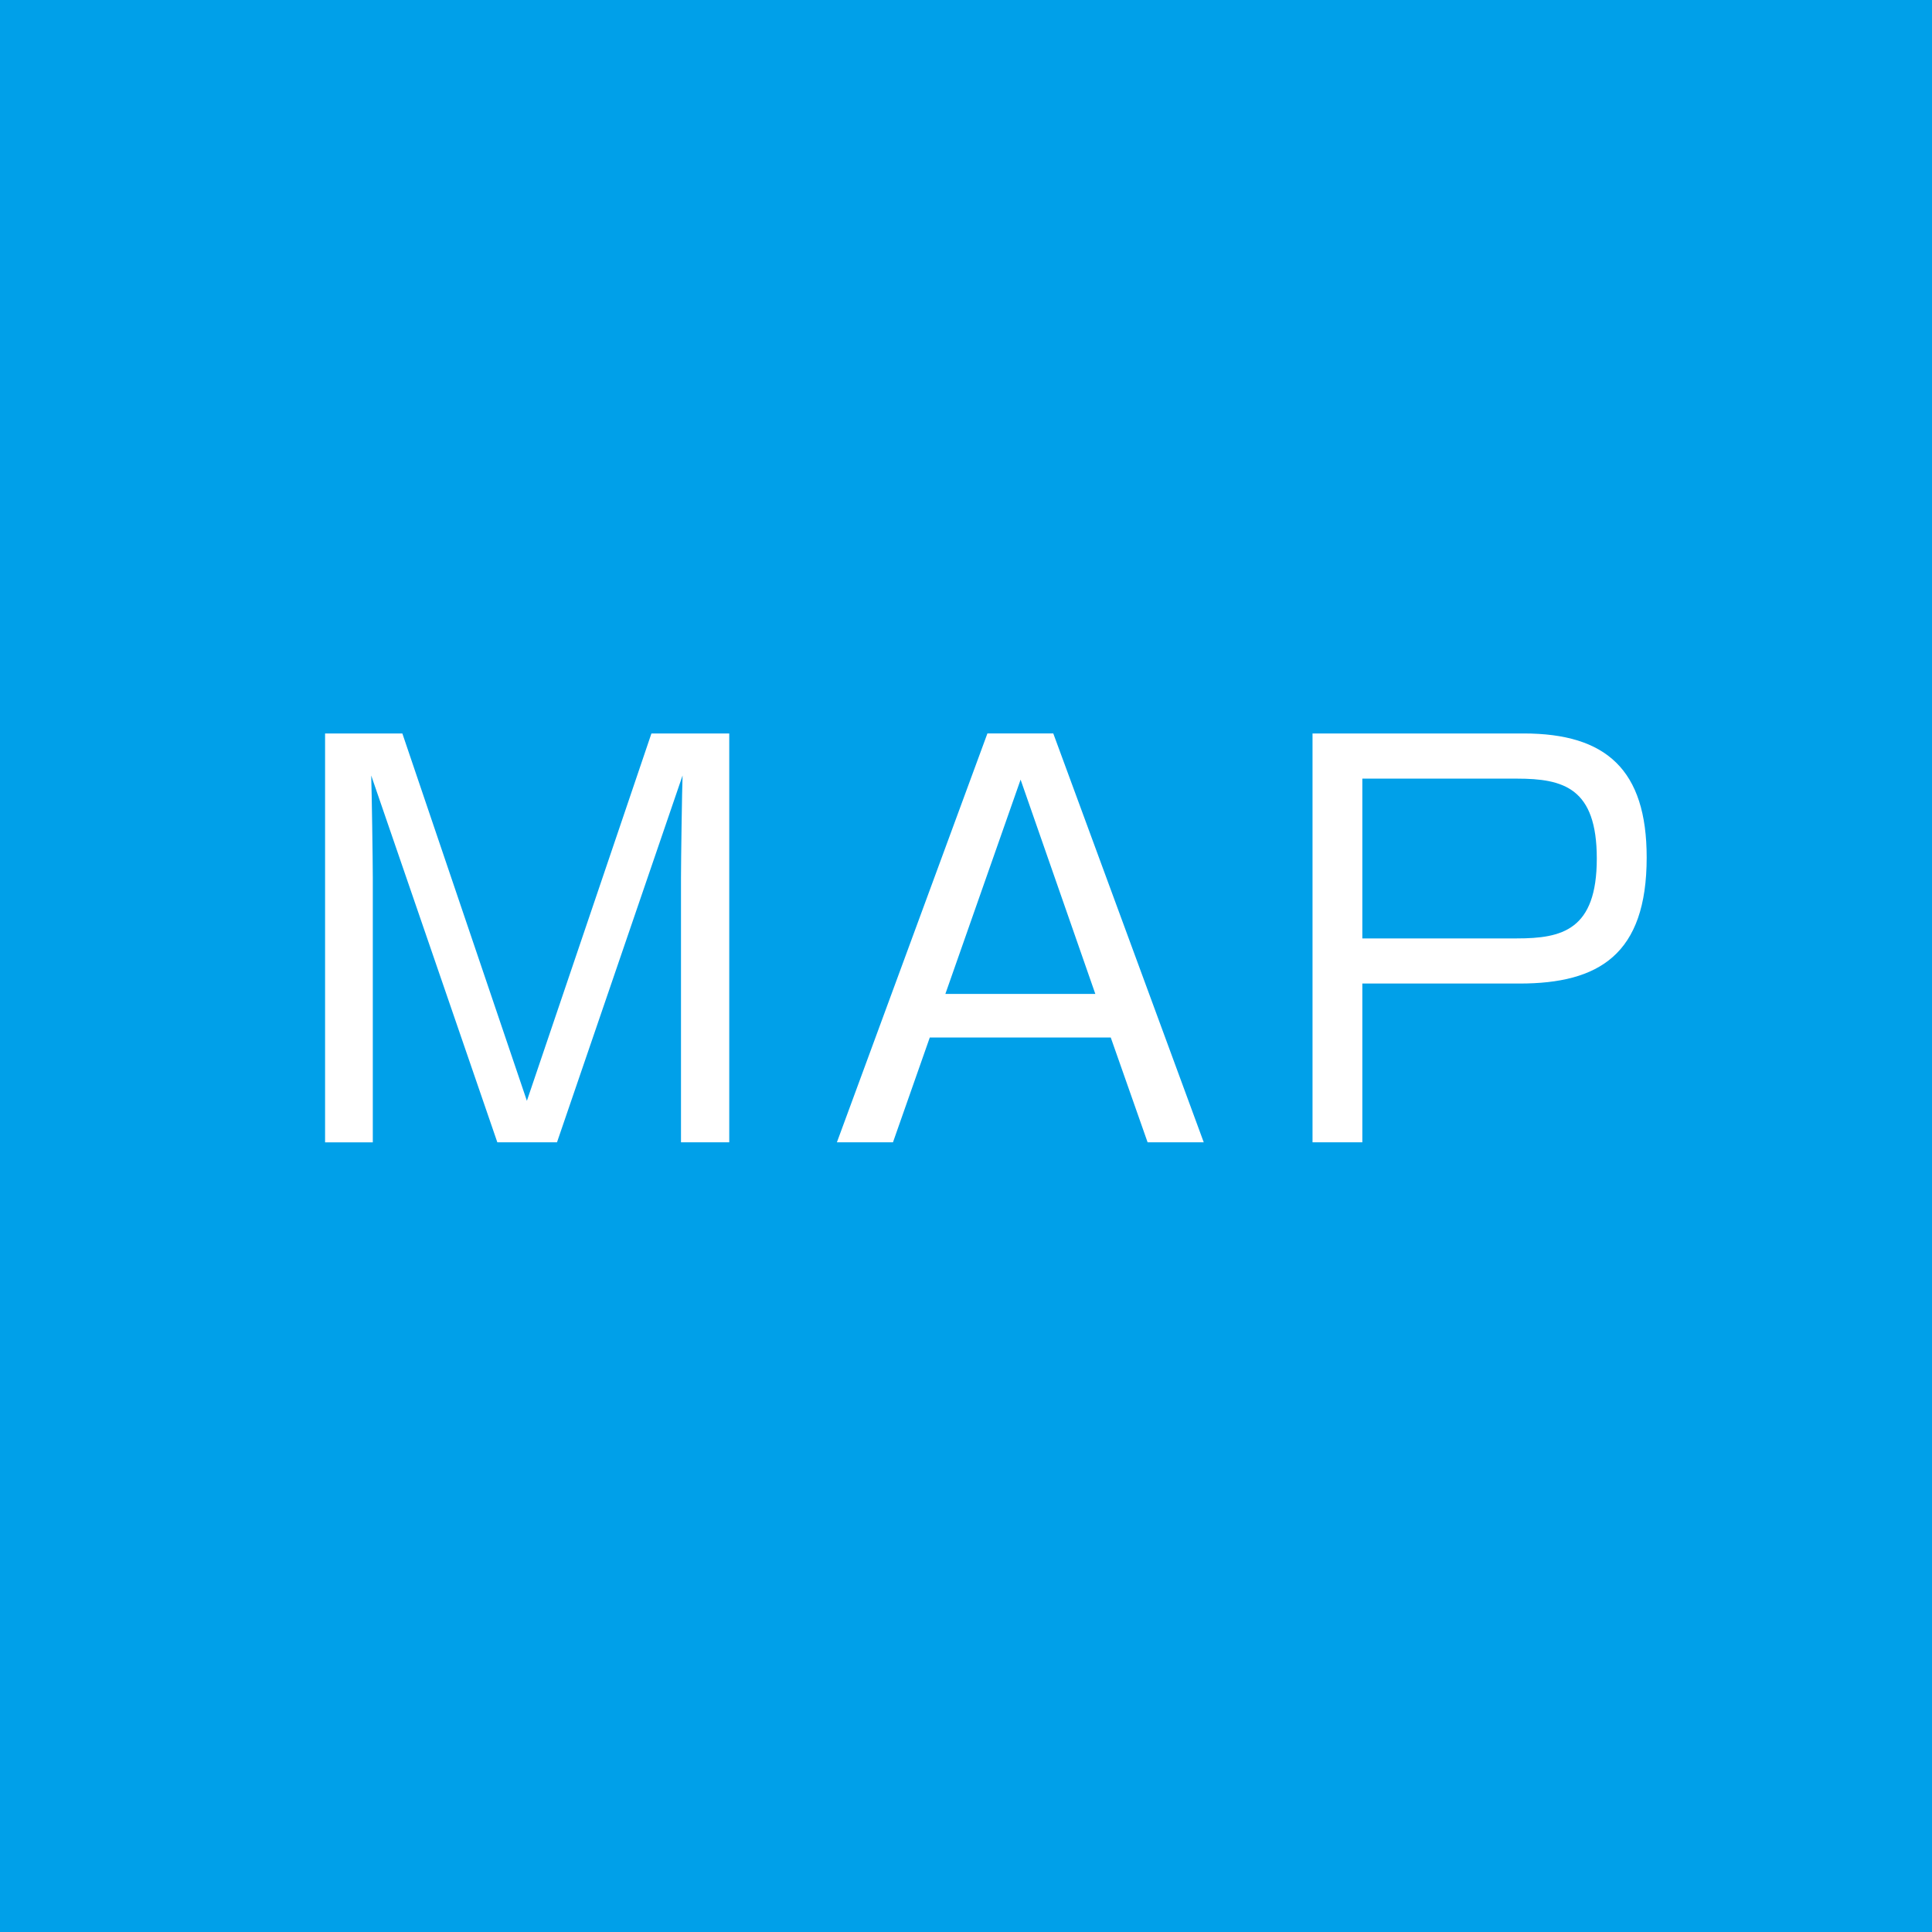
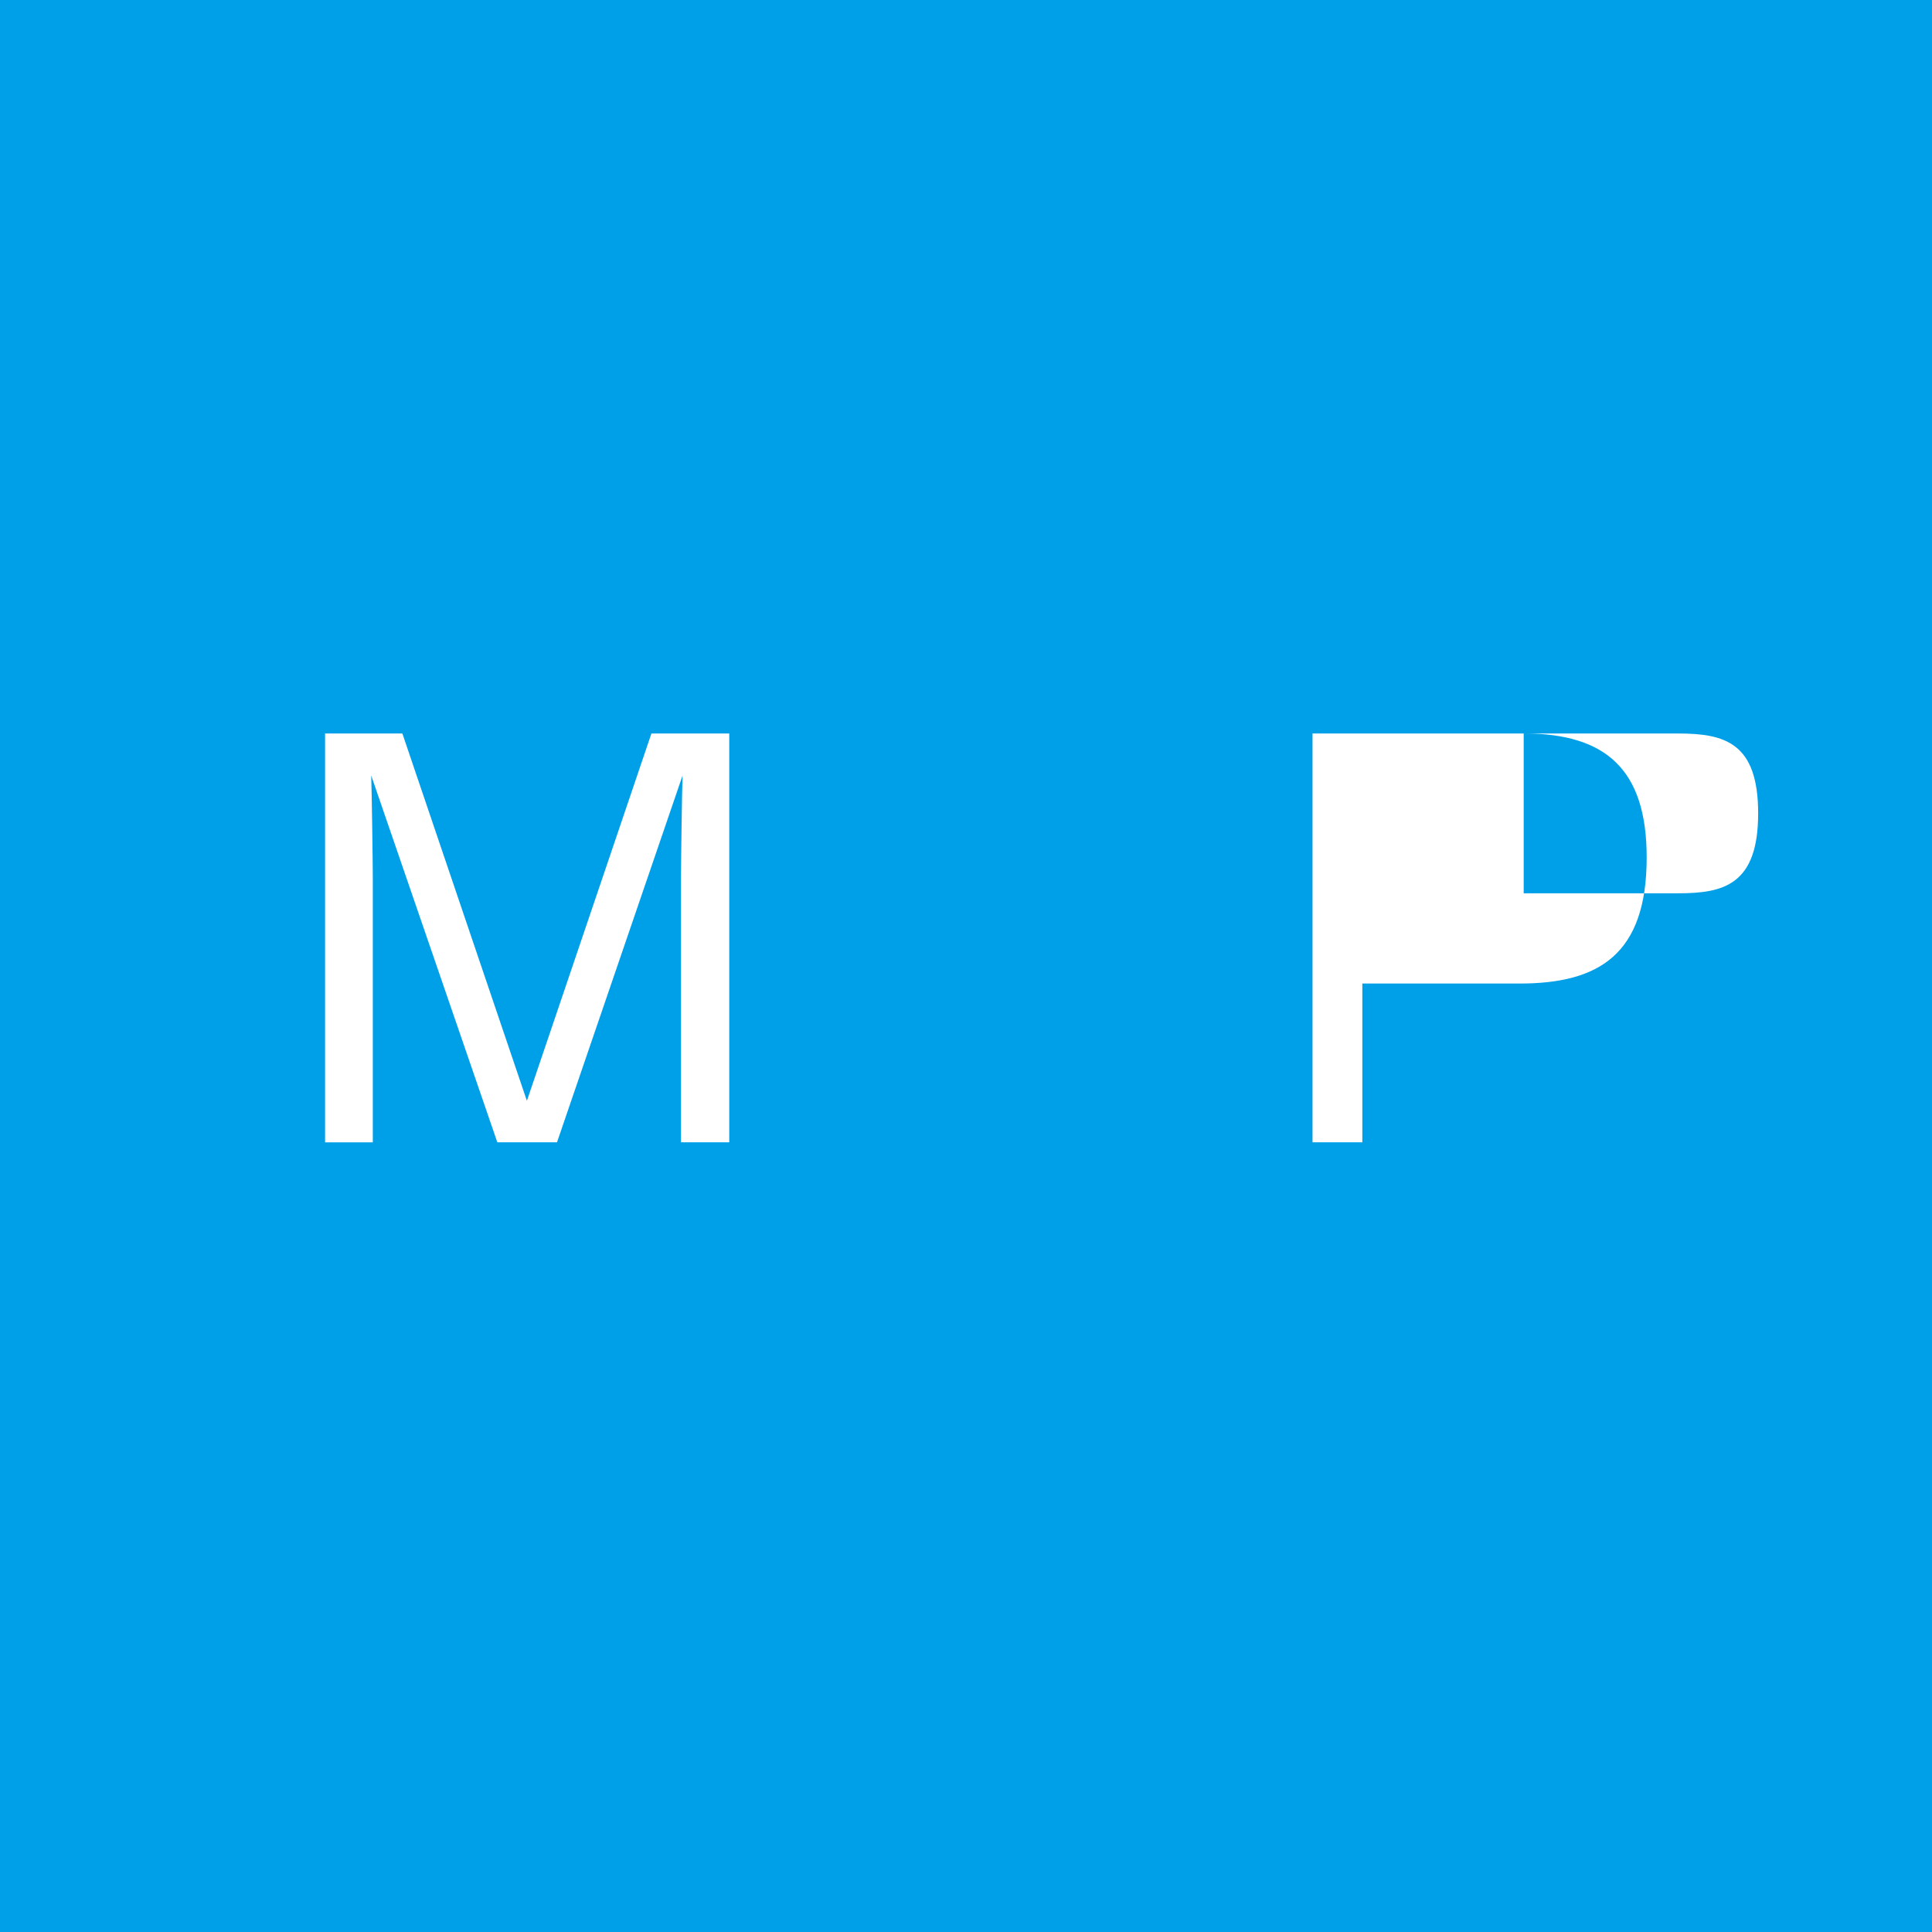
<svg xmlns="http://www.w3.org/2000/svg" id="レイヤー_1" data-name="レイヤー 1" viewBox="0 0 50 50">
  <defs>
    <style>.cls-1{fill:#00a0e9;}.cls-2{fill:#fff;}</style>
  </defs>
  <title>アートボード 1</title>
  <rect class="cls-1" width="50" height="50" />
  <path class="cls-2" d="M14.415,29.563H12.871L9.607,20.07c.013.362.041,2.216.041,2.646v6.848H8.413V18.982h2l3.223,9.507,3.223-9.507h2.014V29.563H17.624V22.715c0-.443.027-2.3.041-2.646Z" />
-   <path class="cls-2" d="M31.153,29.563H29.7l-.954-2.713H24.063l-.953,2.713H21.659l3.895-10.581h1.705Zm-4.74-9.386-1.947,5.546h3.881Z" />
-   <path class="cls-2" d="M39.433,18.982c2.136,0,3.183.94,3.183,3.209,0,2.511-1.235,3.263-3.29,3.263H35.257v4.109H33.968V18.982ZM35.257,20.15v4.136h4c1.169,0,2.068-.215,2.068-2.067,0-1.826-.859-2.068-2.068-2.068Z" />
+   <path class="cls-2" d="M39.433,18.982c2.136,0,3.183.94,3.183,3.209,0,2.511-1.235,3.263-3.29,3.263H35.257v4.109H33.968V18.982Zv4.136h4c1.169,0,2.068-.215,2.068-2.067,0-1.826-.859-2.068-2.068-2.068Z" />
</svg>